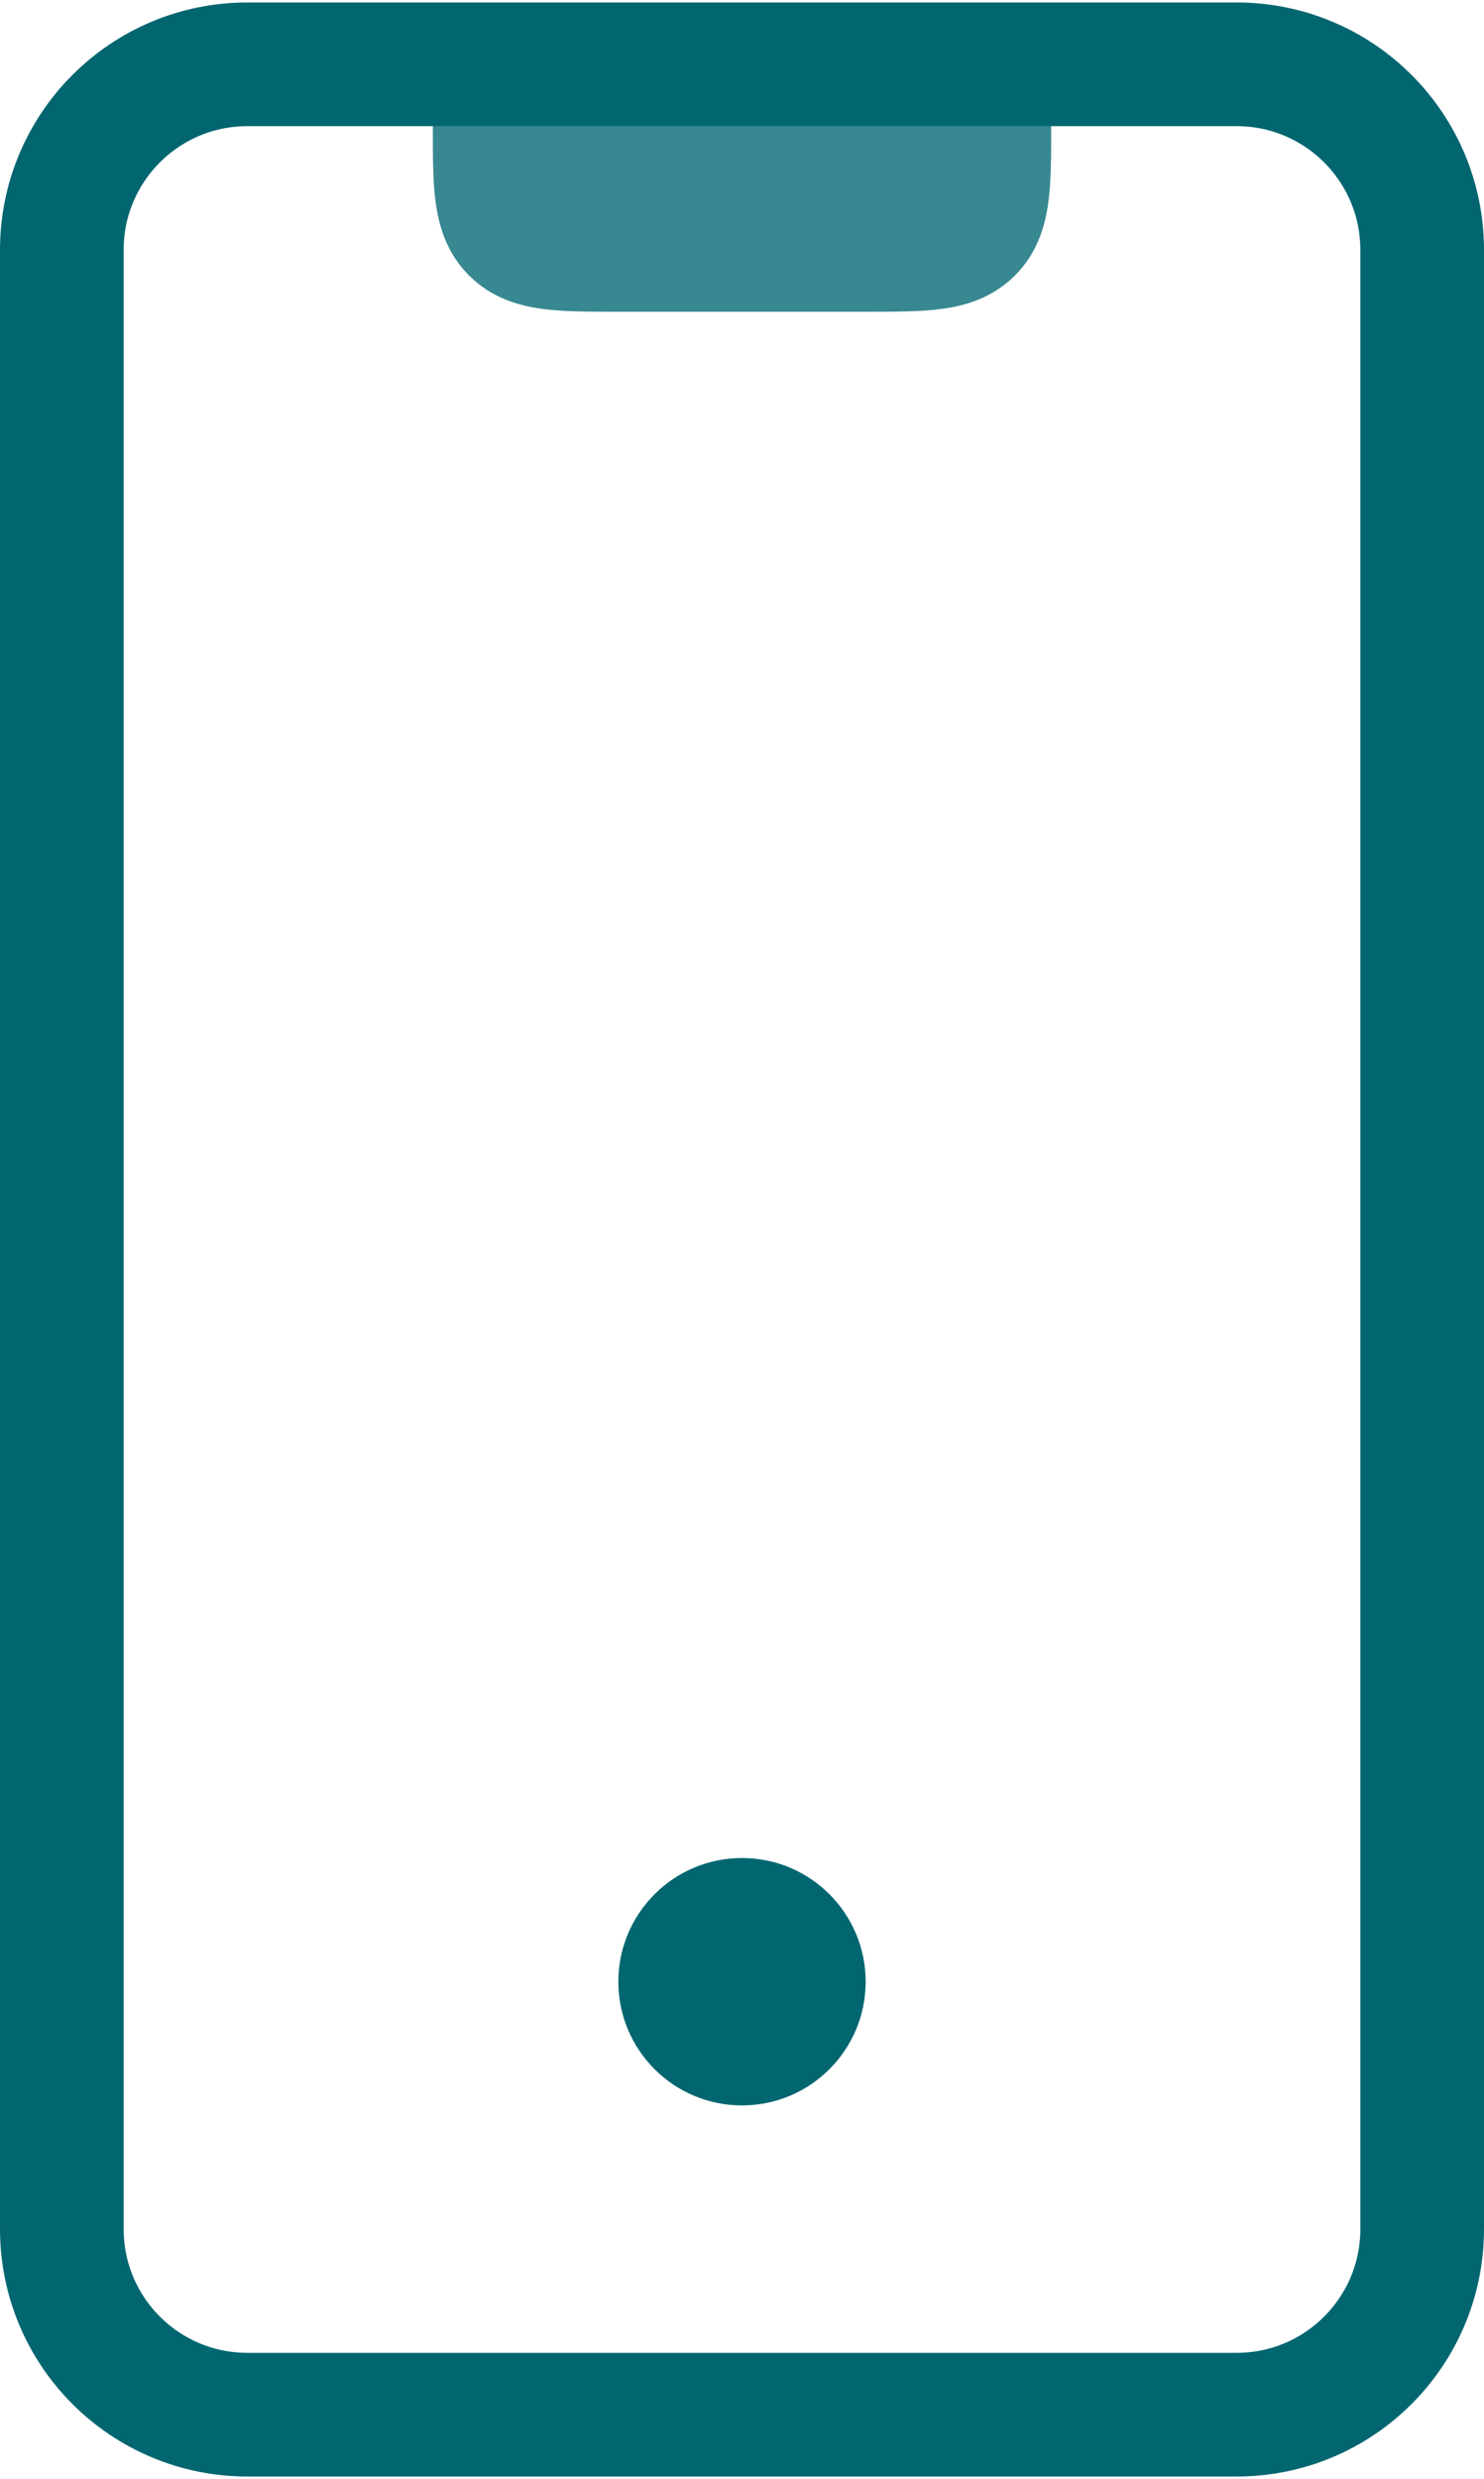
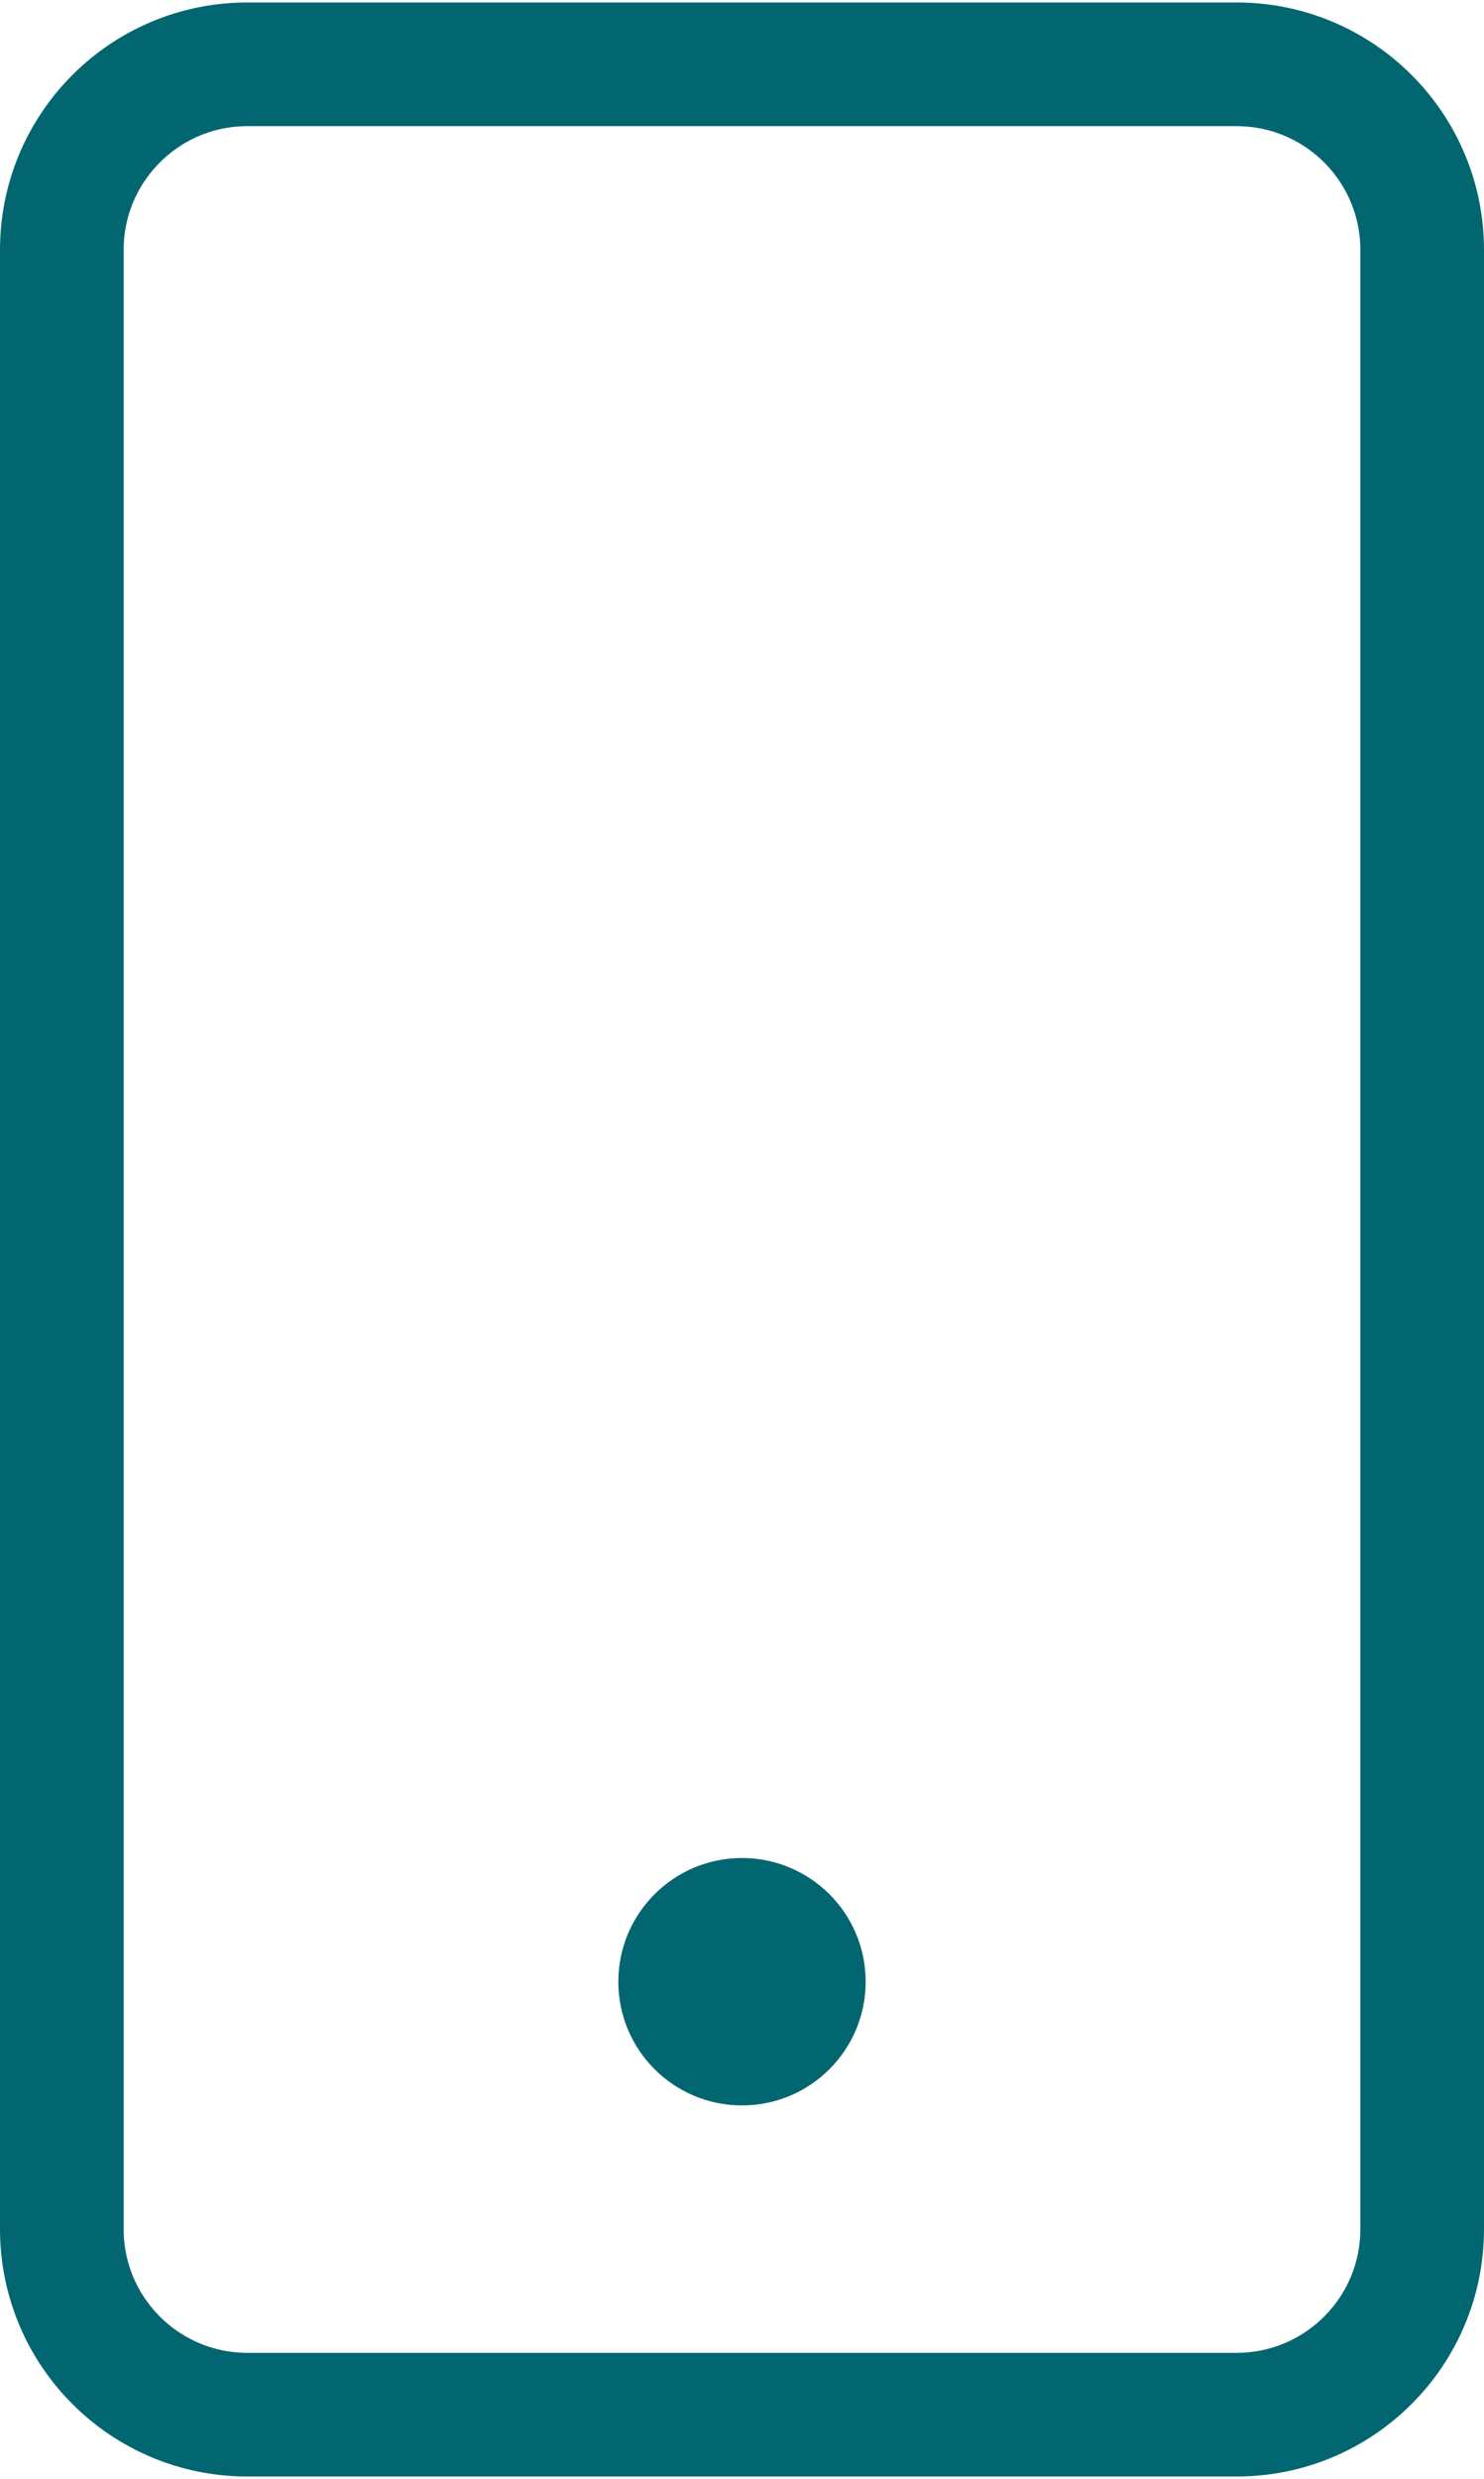
<svg xmlns="http://www.w3.org/2000/svg" width="400" height="668" viewBox="0 0 400 668" fill="none">
-   <path d="M133.333 17.333H116.667V34C116.667 34.303 116.667 34.605 116.667 34.907C116.665 41.975 116.664 48.843 117.425 54.509C118.284 60.895 120.376 68.183 126.43 74.237C132.483 80.29 139.77 82.383 146.157 83.241C151.823 84.003 158.693 84.002 165.76 84C166.063 84 166.363 84 166.667 84H233.333C233.637 84 233.937 84 234.24 84C241.307 84.002 248.177 84.003 253.843 83.241C260.23 82.383 267.517 80.29 273.57 74.237C279.623 68.183 281.717 60.895 282.573 54.509C283.337 48.843 283.333 41.975 283.333 34.907C283.333 34.605 283.333 34.303 283.333 34V17.333H266.667H133.333Z" fill="#388891" />
  <path d="M333.333 17.333H66.667C39.053 17.333 16.667 39.719 16.667 67.333V600.667C16.667 628.281 39.053 650.667 66.667 650.667H333.333C360.948 650.667 383.333 628.281 383.333 600.667V67.333C383.333 39.719 360.948 17.333 333.333 17.333Z" stroke="#026670" stroke-width="33.333" />
  <path d="M200 567.333C218.41 567.333 233.333 552.409 233.333 534C233.333 515.59 218.41 500.667 200 500.667C181.591 500.667 166.667 515.59 166.667 534C166.667 552.409 181.591 567.333 200 567.333Z" fill="#026670" />
</svg>